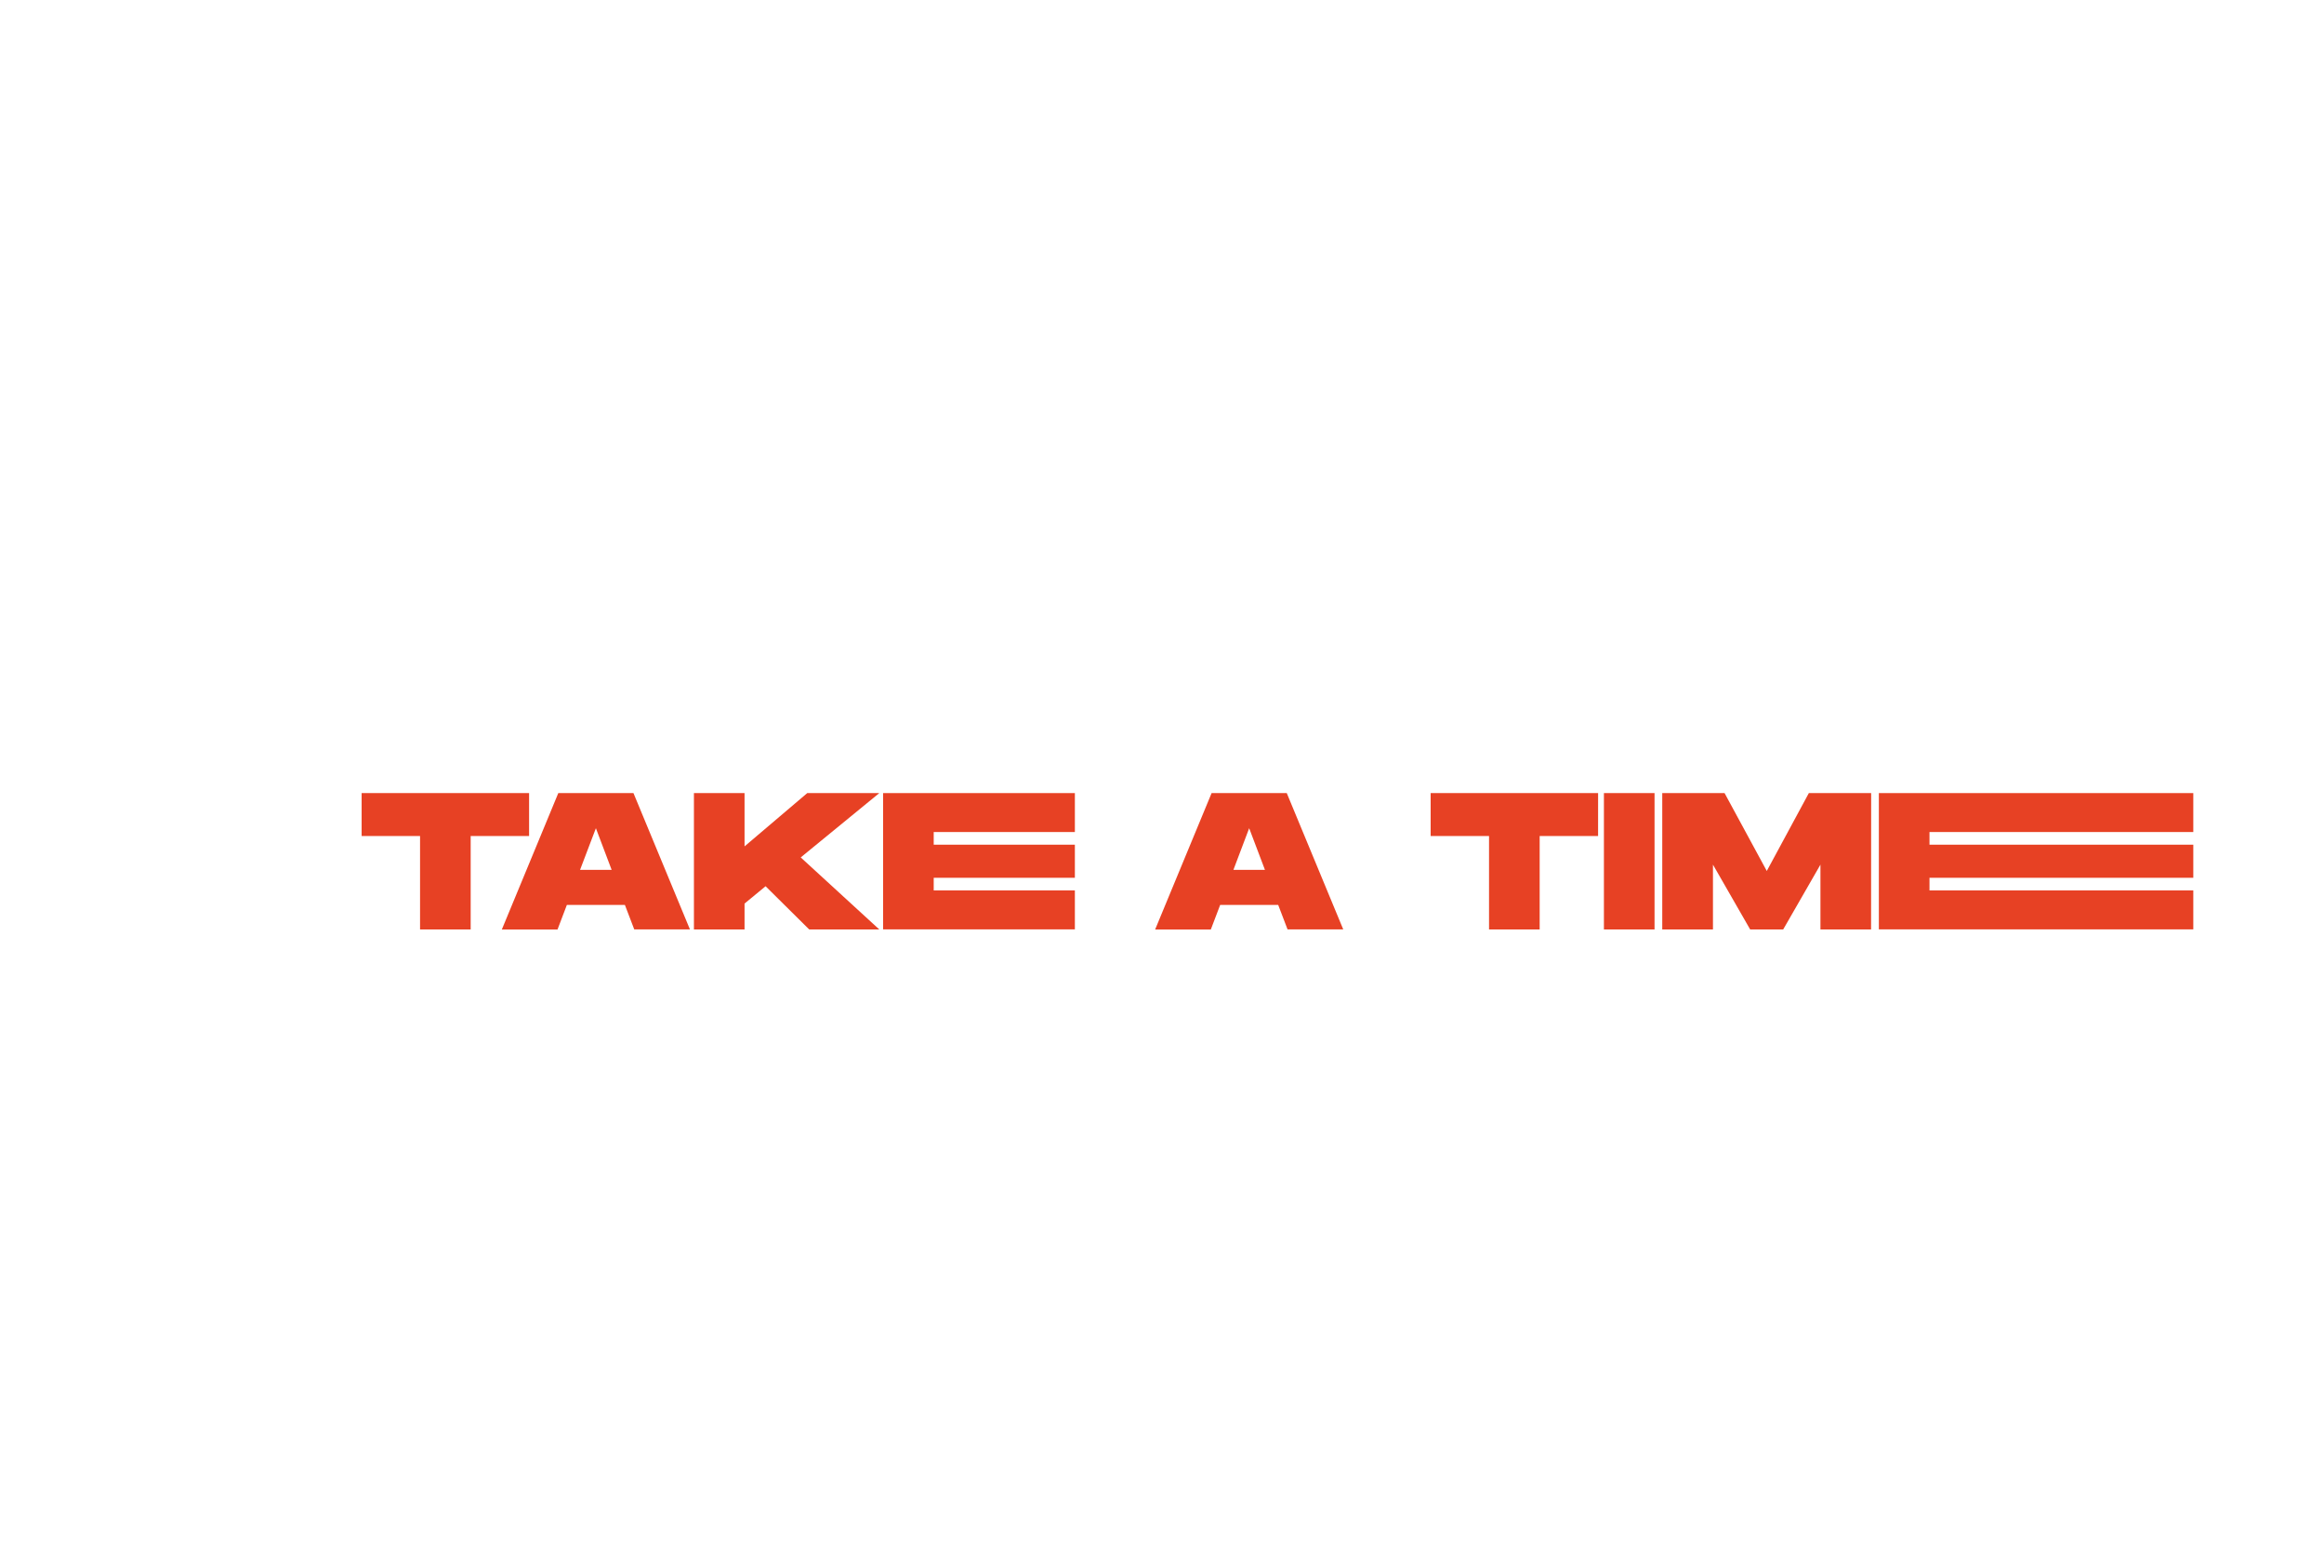
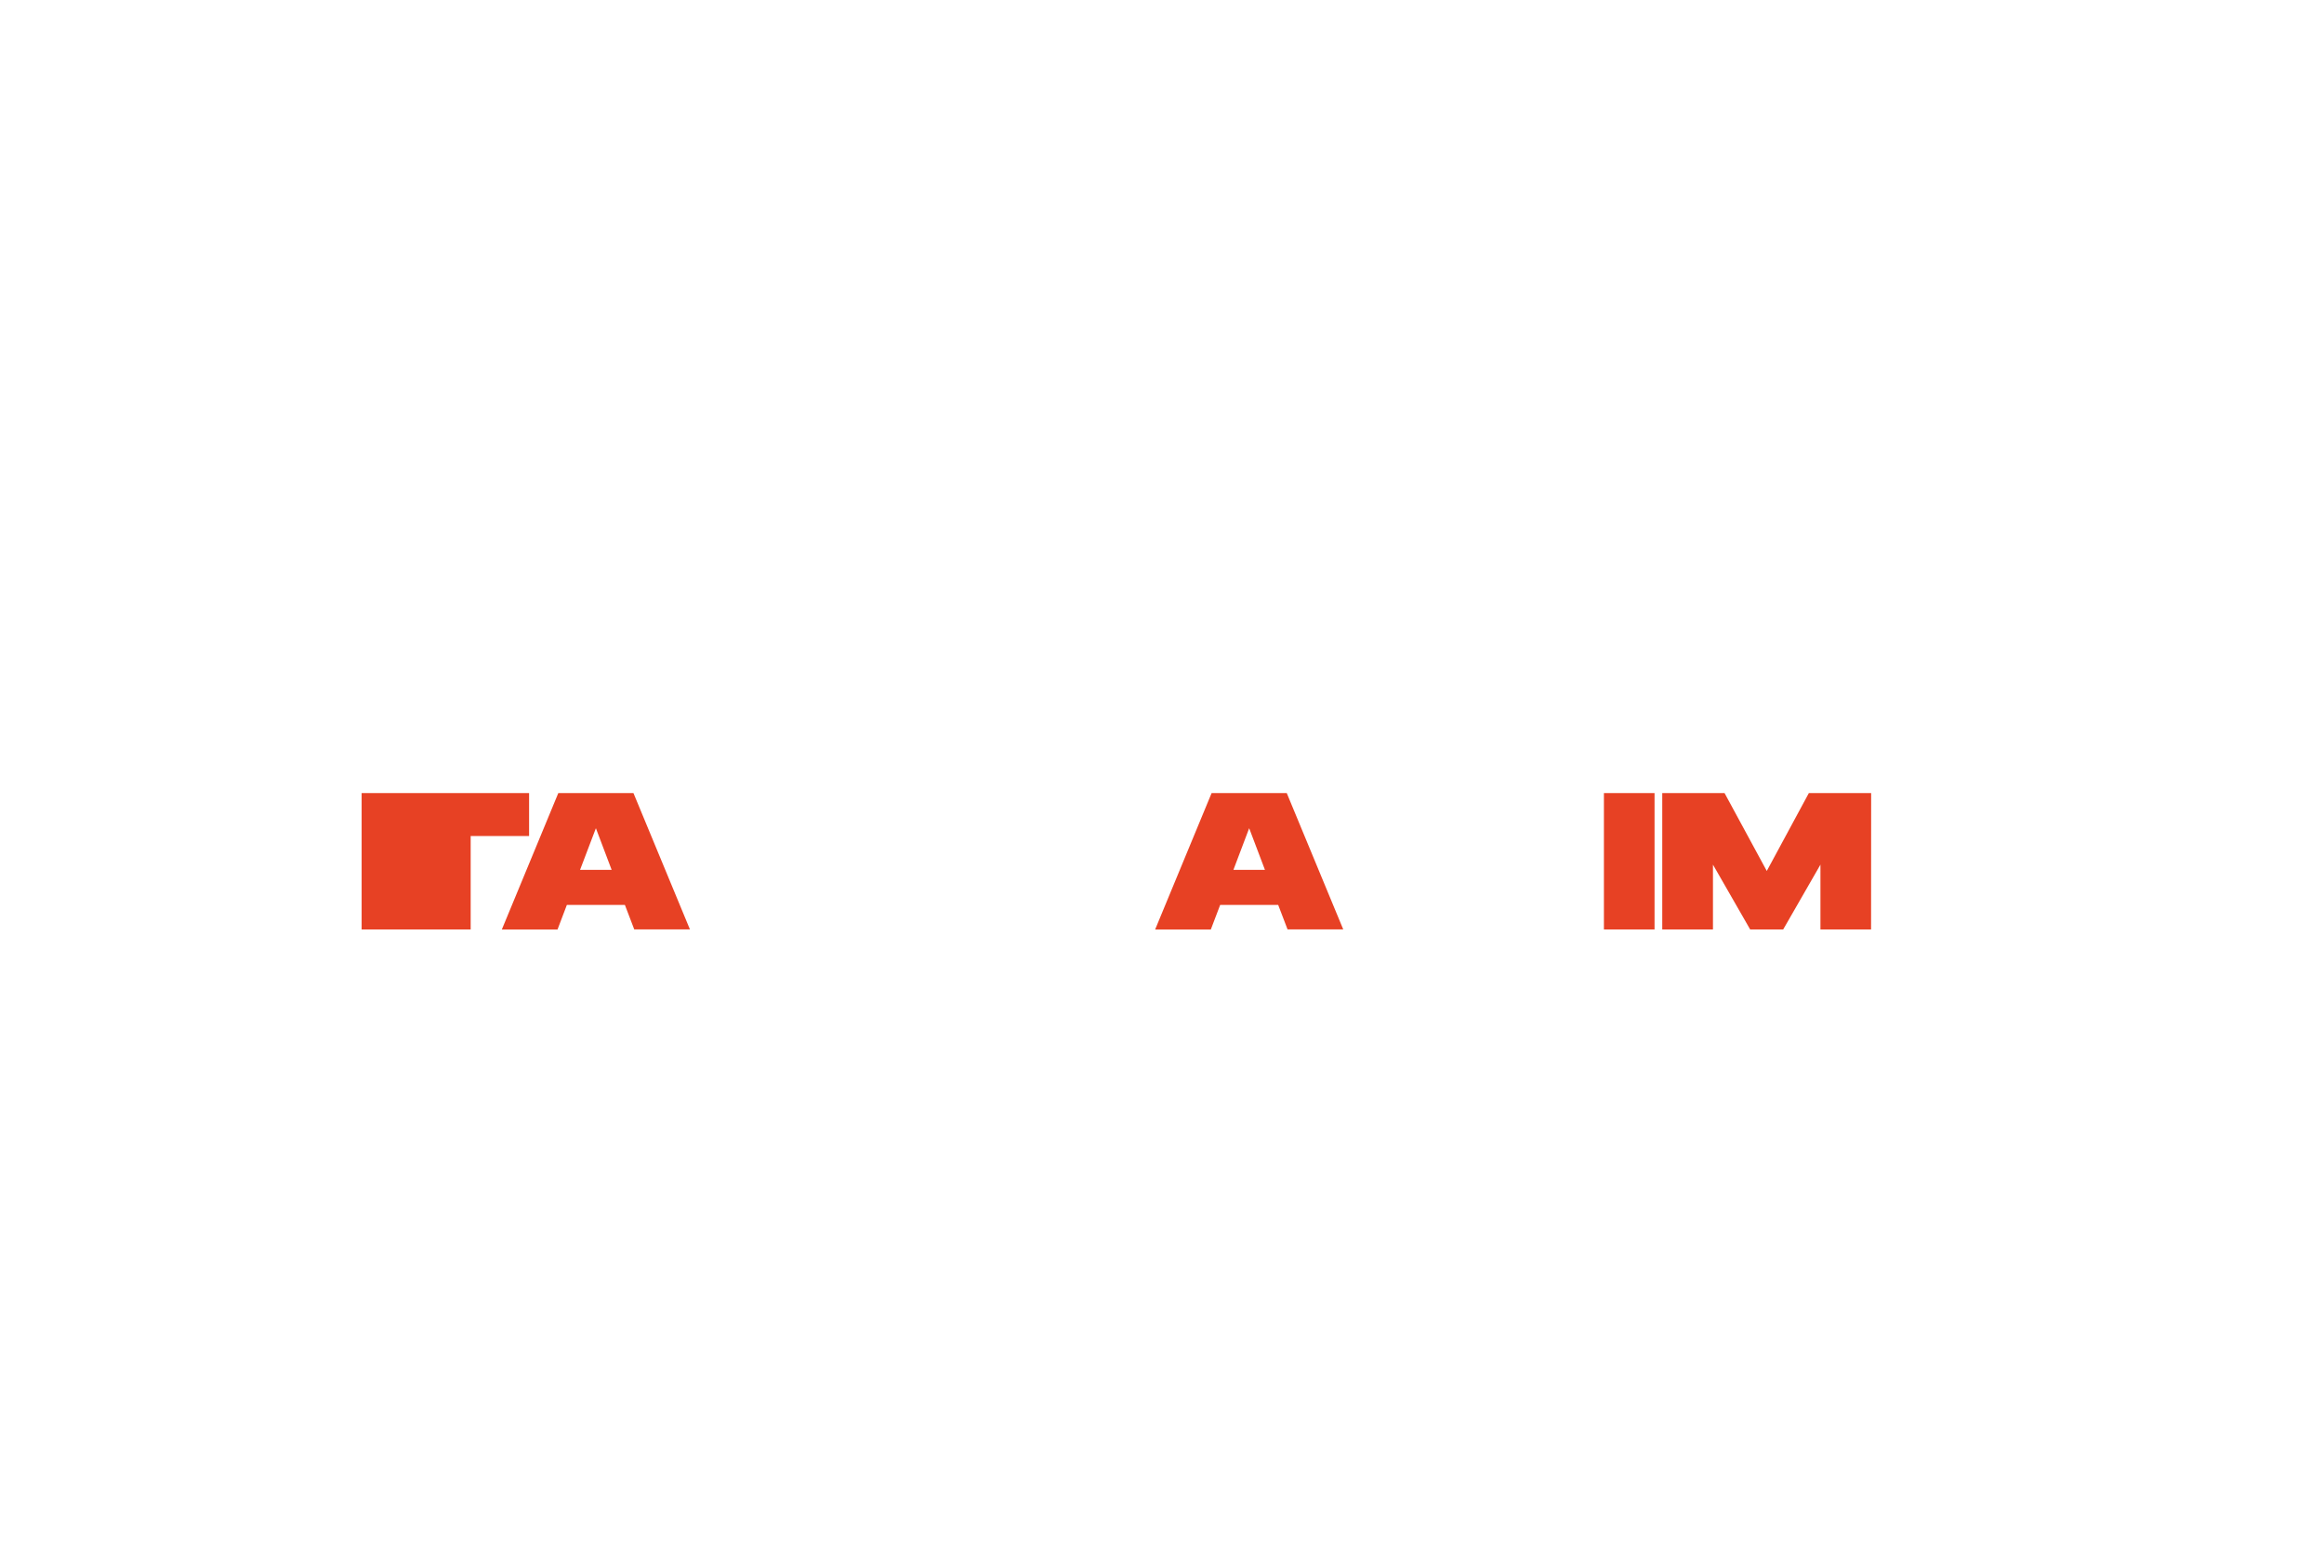
<svg xmlns="http://www.w3.org/2000/svg" viewBox="0 0 1133.86 765.35">
  <defs>
    <style>.cls-1{isolation:isolate;}.cls-2{mix-blend-mode:multiply;}.cls-3{fill:#e74124;}.cls-4{fill:none;}</style>
  </defs>
  <g class="cls-1">
    <g id="Calque_2" data-name="Calque 2">
      <g id="grille_verticale" data-name="grille verticale">
        <g class="cls-2">
-           <path class="cls-3" d="M258.14,407.94h-28.5v45.6h-24.7v-45.6h-28.5V387h81.7Z" />
+           <path class="cls-3" d="M258.14,407.94h-28.5v45.6h-24.7h-28.5V387h81.7Z" />
          <path class="cls-3" d="M304.88,441.57H276.57l-4.56,12H244.84L272.39,387h36.67l27.55,66.5H309.44Zm-6.46-17.1-7.69-20.33L283,424.47Z" />
-           <path class="cls-3" d="M390.67,418.39,429,453.54h-34.2l-21.28-21.09-10.26,8.46v12.63h-24.7V387h24.7v26l30.59-26H429Z" />
-           <path class="cls-3" d="M455.55,406v6.18h68.87v16.15H455.55v6.17h68.87v19H430.85V387h93.57v19Z" />
          <path class="cls-3" d="M623.62,441.57H595.31l-4.56,12H563.58L591.13,387H627.8l27.55,66.5H628.18Zm-6.46-17.1-7.7-20.33-7.69,20.33Z" />
-           <path class="cls-3" d="M779.69,407.94h-28.5v45.6h-24.7v-45.6H698V387h81.7Z" />
          <path class="cls-3" d="M807.24,453.54h-24.7V387h24.7Z" />
          <path class="cls-3" d="M912.88,453.54h-24.7V421.91L870,453.54H853.89l-18.15-31.63v31.63H811V387h30.4L862,425l20.52-38h30.4Z" />
-           <path class="cls-3" d="M941.38,406v6.18h128.71v16.15H941.38v6.17h128.71v19H916.68V387h153.41v19Z" />
        </g>
        <rect class="cls-4" width="1133.86" height="765.35" />
      </g>
    </g>
  </g>
</svg>